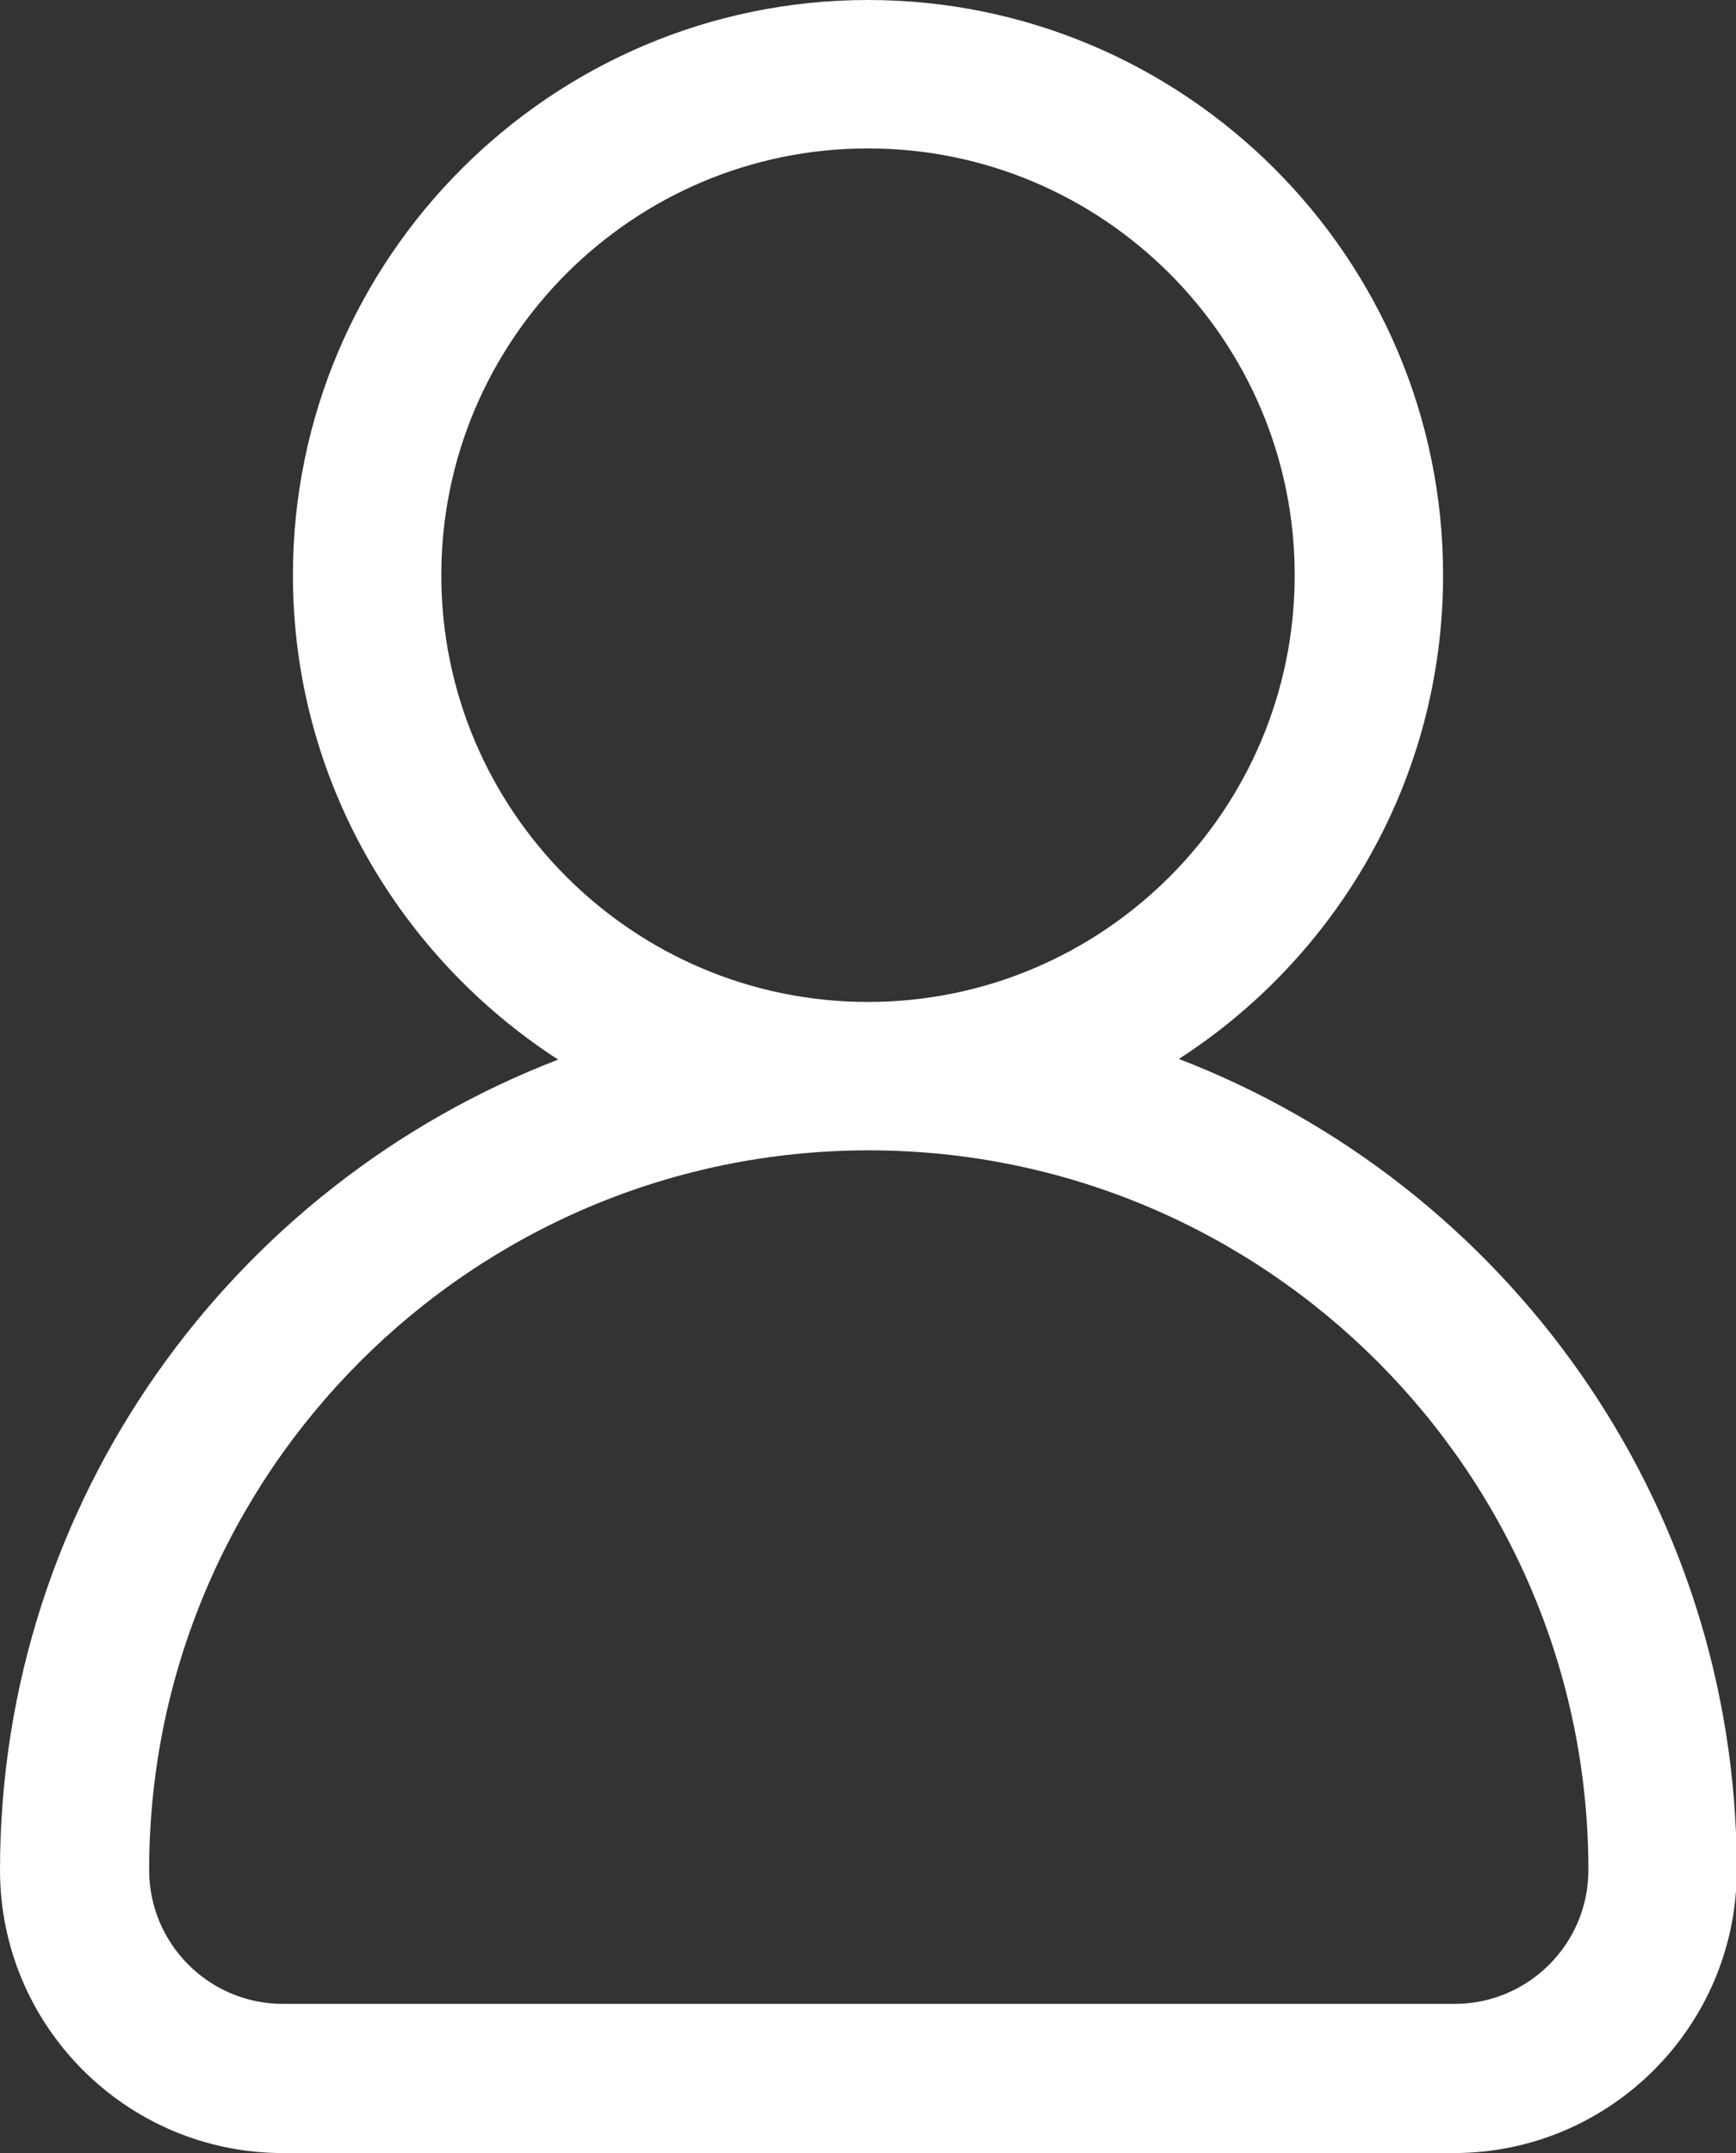
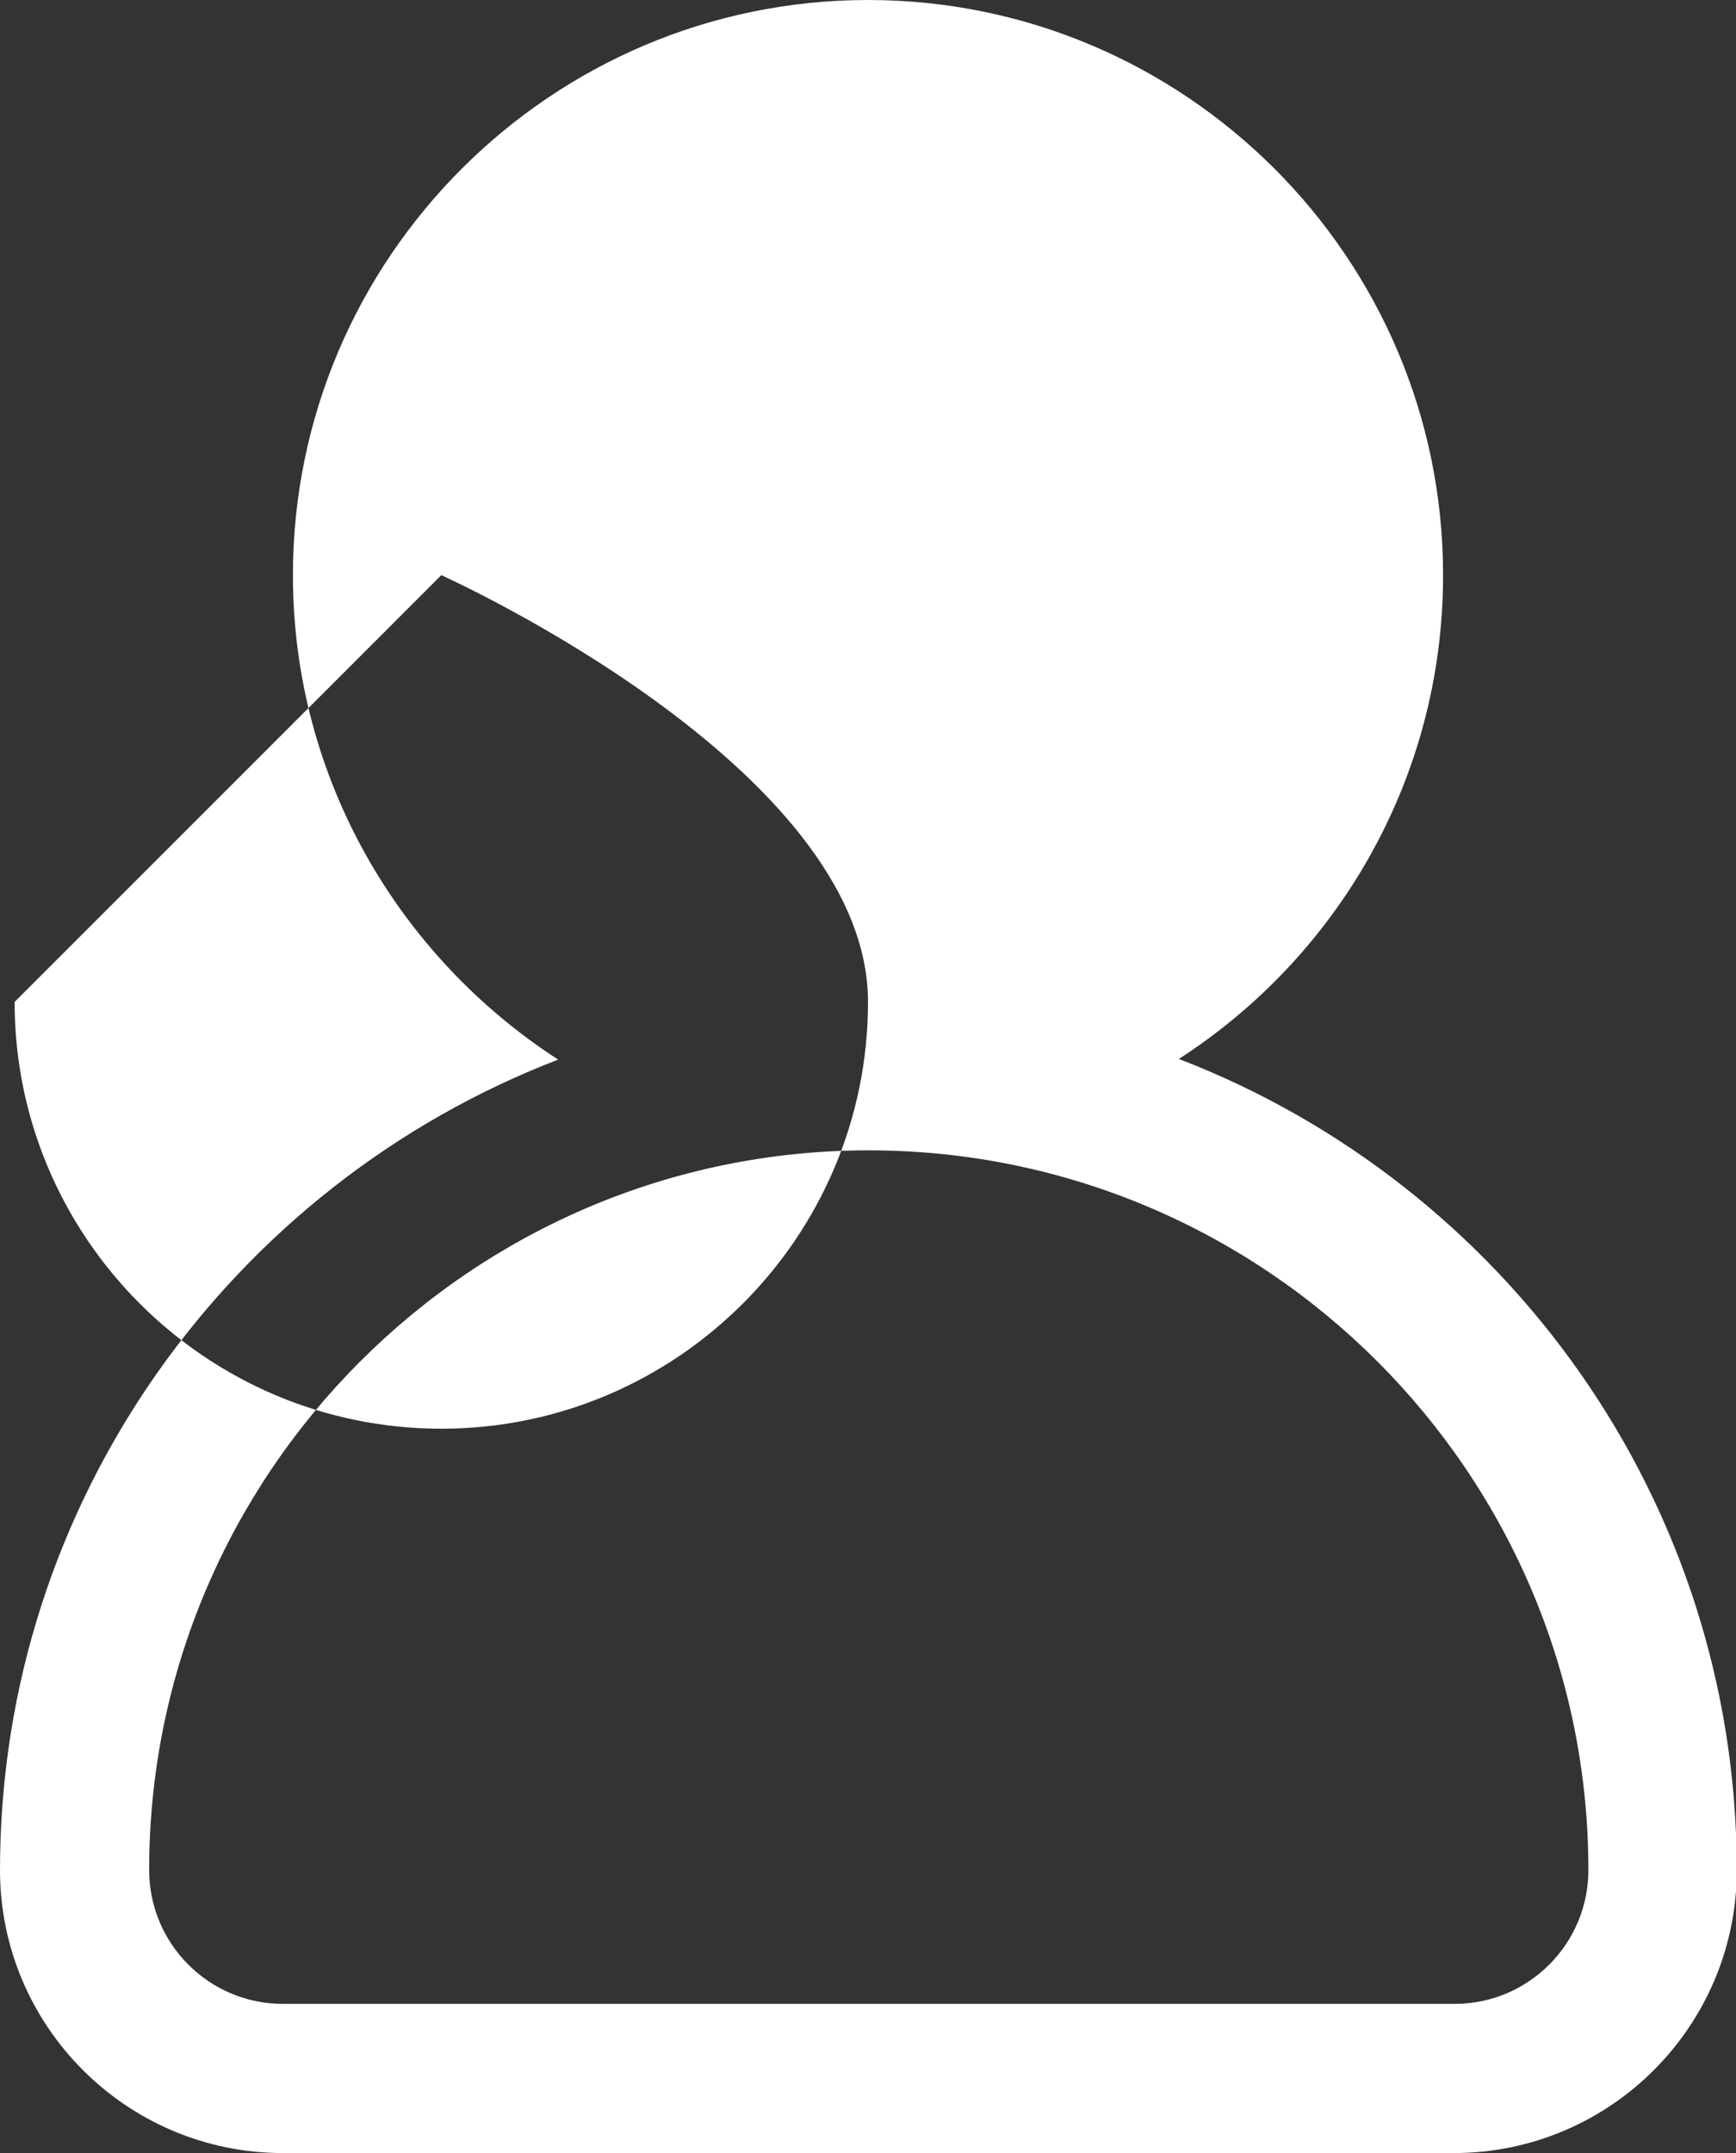
<svg xmlns="http://www.w3.org/2000/svg" id="Capa_2" viewBox="0 0 22.58 28">
  <rect x="0" y="0" width="22.58" height="28" fill="#333333" stroke="none" />
  <defs>
    <style>.cls-1{fill:#fff;}</style>
  </defs>
  <g id="Layer_1">
-     <path class="cls-1" d="M15.32,13.78c2.07-1.33,3.45-3.65,3.45-6.3,0-4.13-3.36-7.48-7.48-7.48S3.81,3.36,3.81,7.48c0,2.64,1.38,4.96,3.45,6.3C3.02,15.41,0,19.52,0,24.32c0,2.03,1.65,3.68,3.68,3.68h15.23c2.03,0,3.68-1.65,3.68-3.68,0-4.81-3.02-8.92-7.26-10.55ZM5.74,7.48c0-3.06,2.49-5.55,5.55-5.55s5.55,2.49,5.55,5.55-2.49,5.55-5.55,5.55-5.55-2.49-5.55-5.55Zm13.17,18.58H3.68c-.96,0-1.74-.78-1.74-1.74,0-5.16,4.2-9.36,9.36-9.36s9.36,4.2,9.36,9.36c0,.96-.78,1.74-1.74,1.74Z" />
+     <path class="cls-1" d="M15.32,13.78c2.07-1.33,3.45-3.65,3.45-6.3,0-4.13-3.36-7.48-7.48-7.48S3.81,3.36,3.81,7.48c0,2.64,1.38,4.96,3.45,6.3C3.02,15.41,0,19.52,0,24.32c0,2.03,1.65,3.68,3.68,3.68h15.23c2.03,0,3.68-1.65,3.68-3.68,0-4.81-3.02-8.92-7.26-10.55ZM5.74,7.48s5.55,2.49,5.55,5.55-2.49,5.55-5.55,5.55-5.55-2.49-5.55-5.55Zm13.17,18.58H3.68c-.96,0-1.74-.78-1.74-1.74,0-5.16,4.2-9.36,9.36-9.36s9.36,4.2,9.36,9.36c0,.96-.78,1.74-1.74,1.74Z" />
  </g>
</svg>